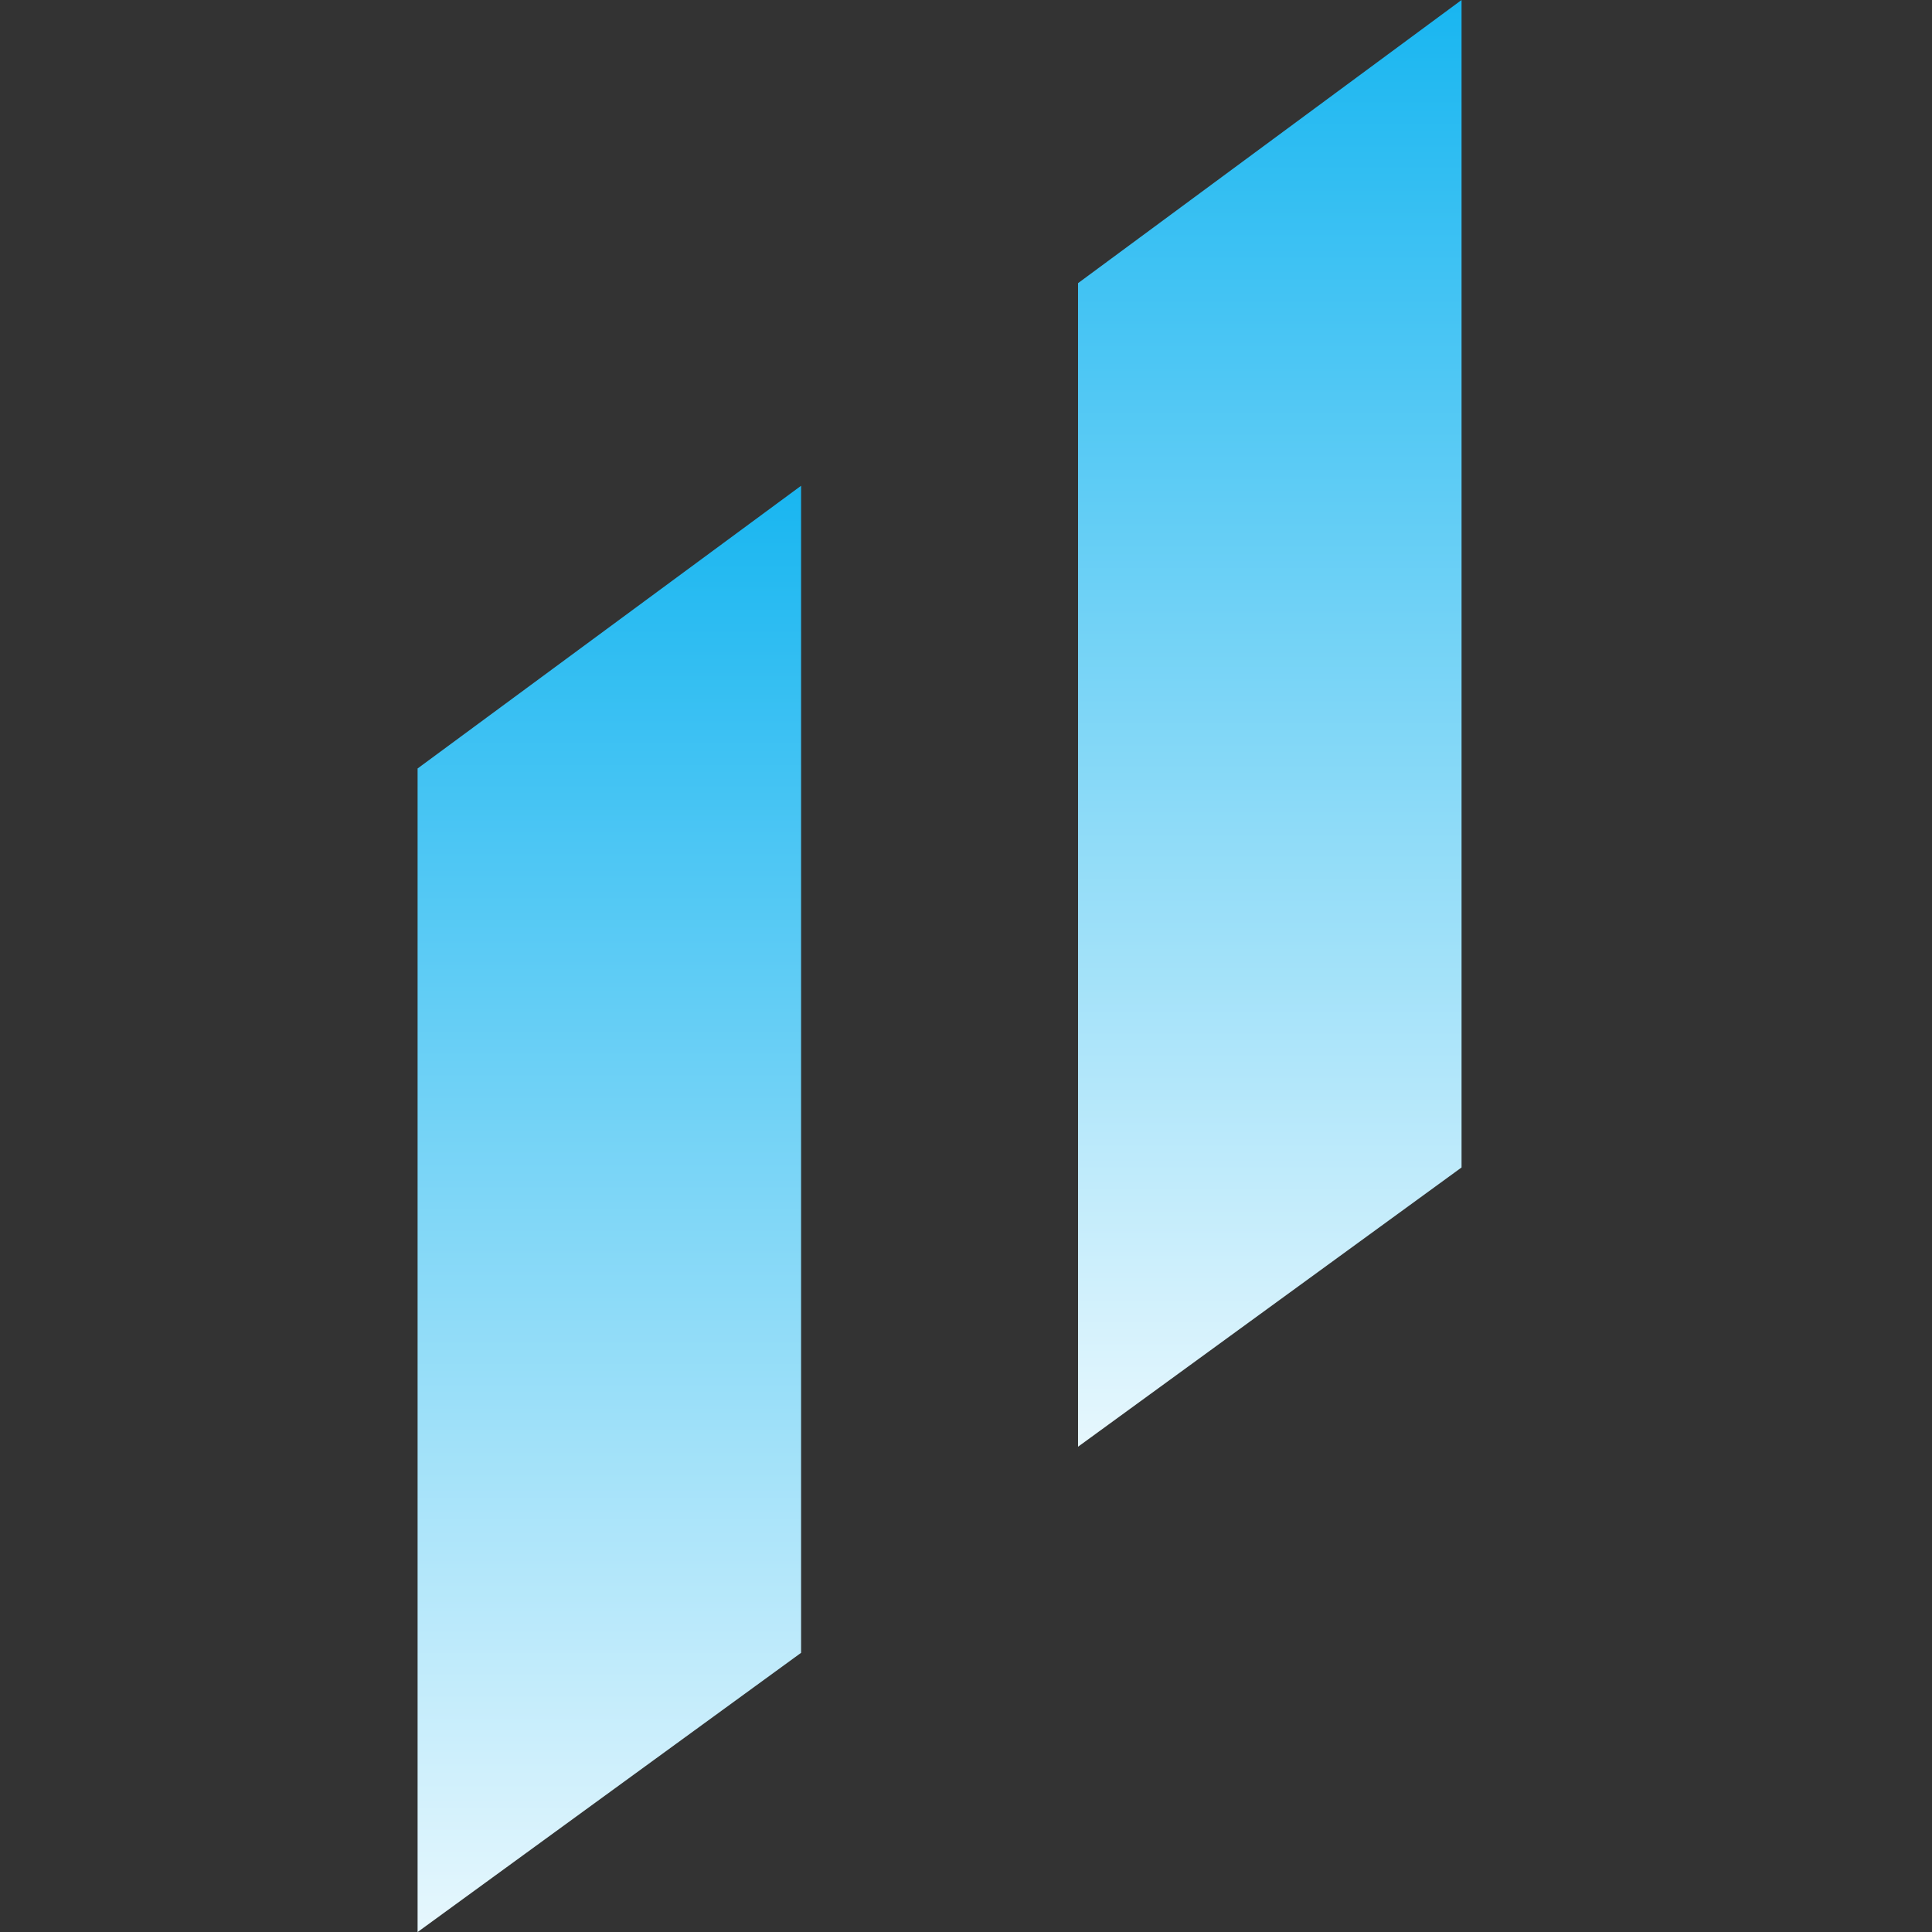
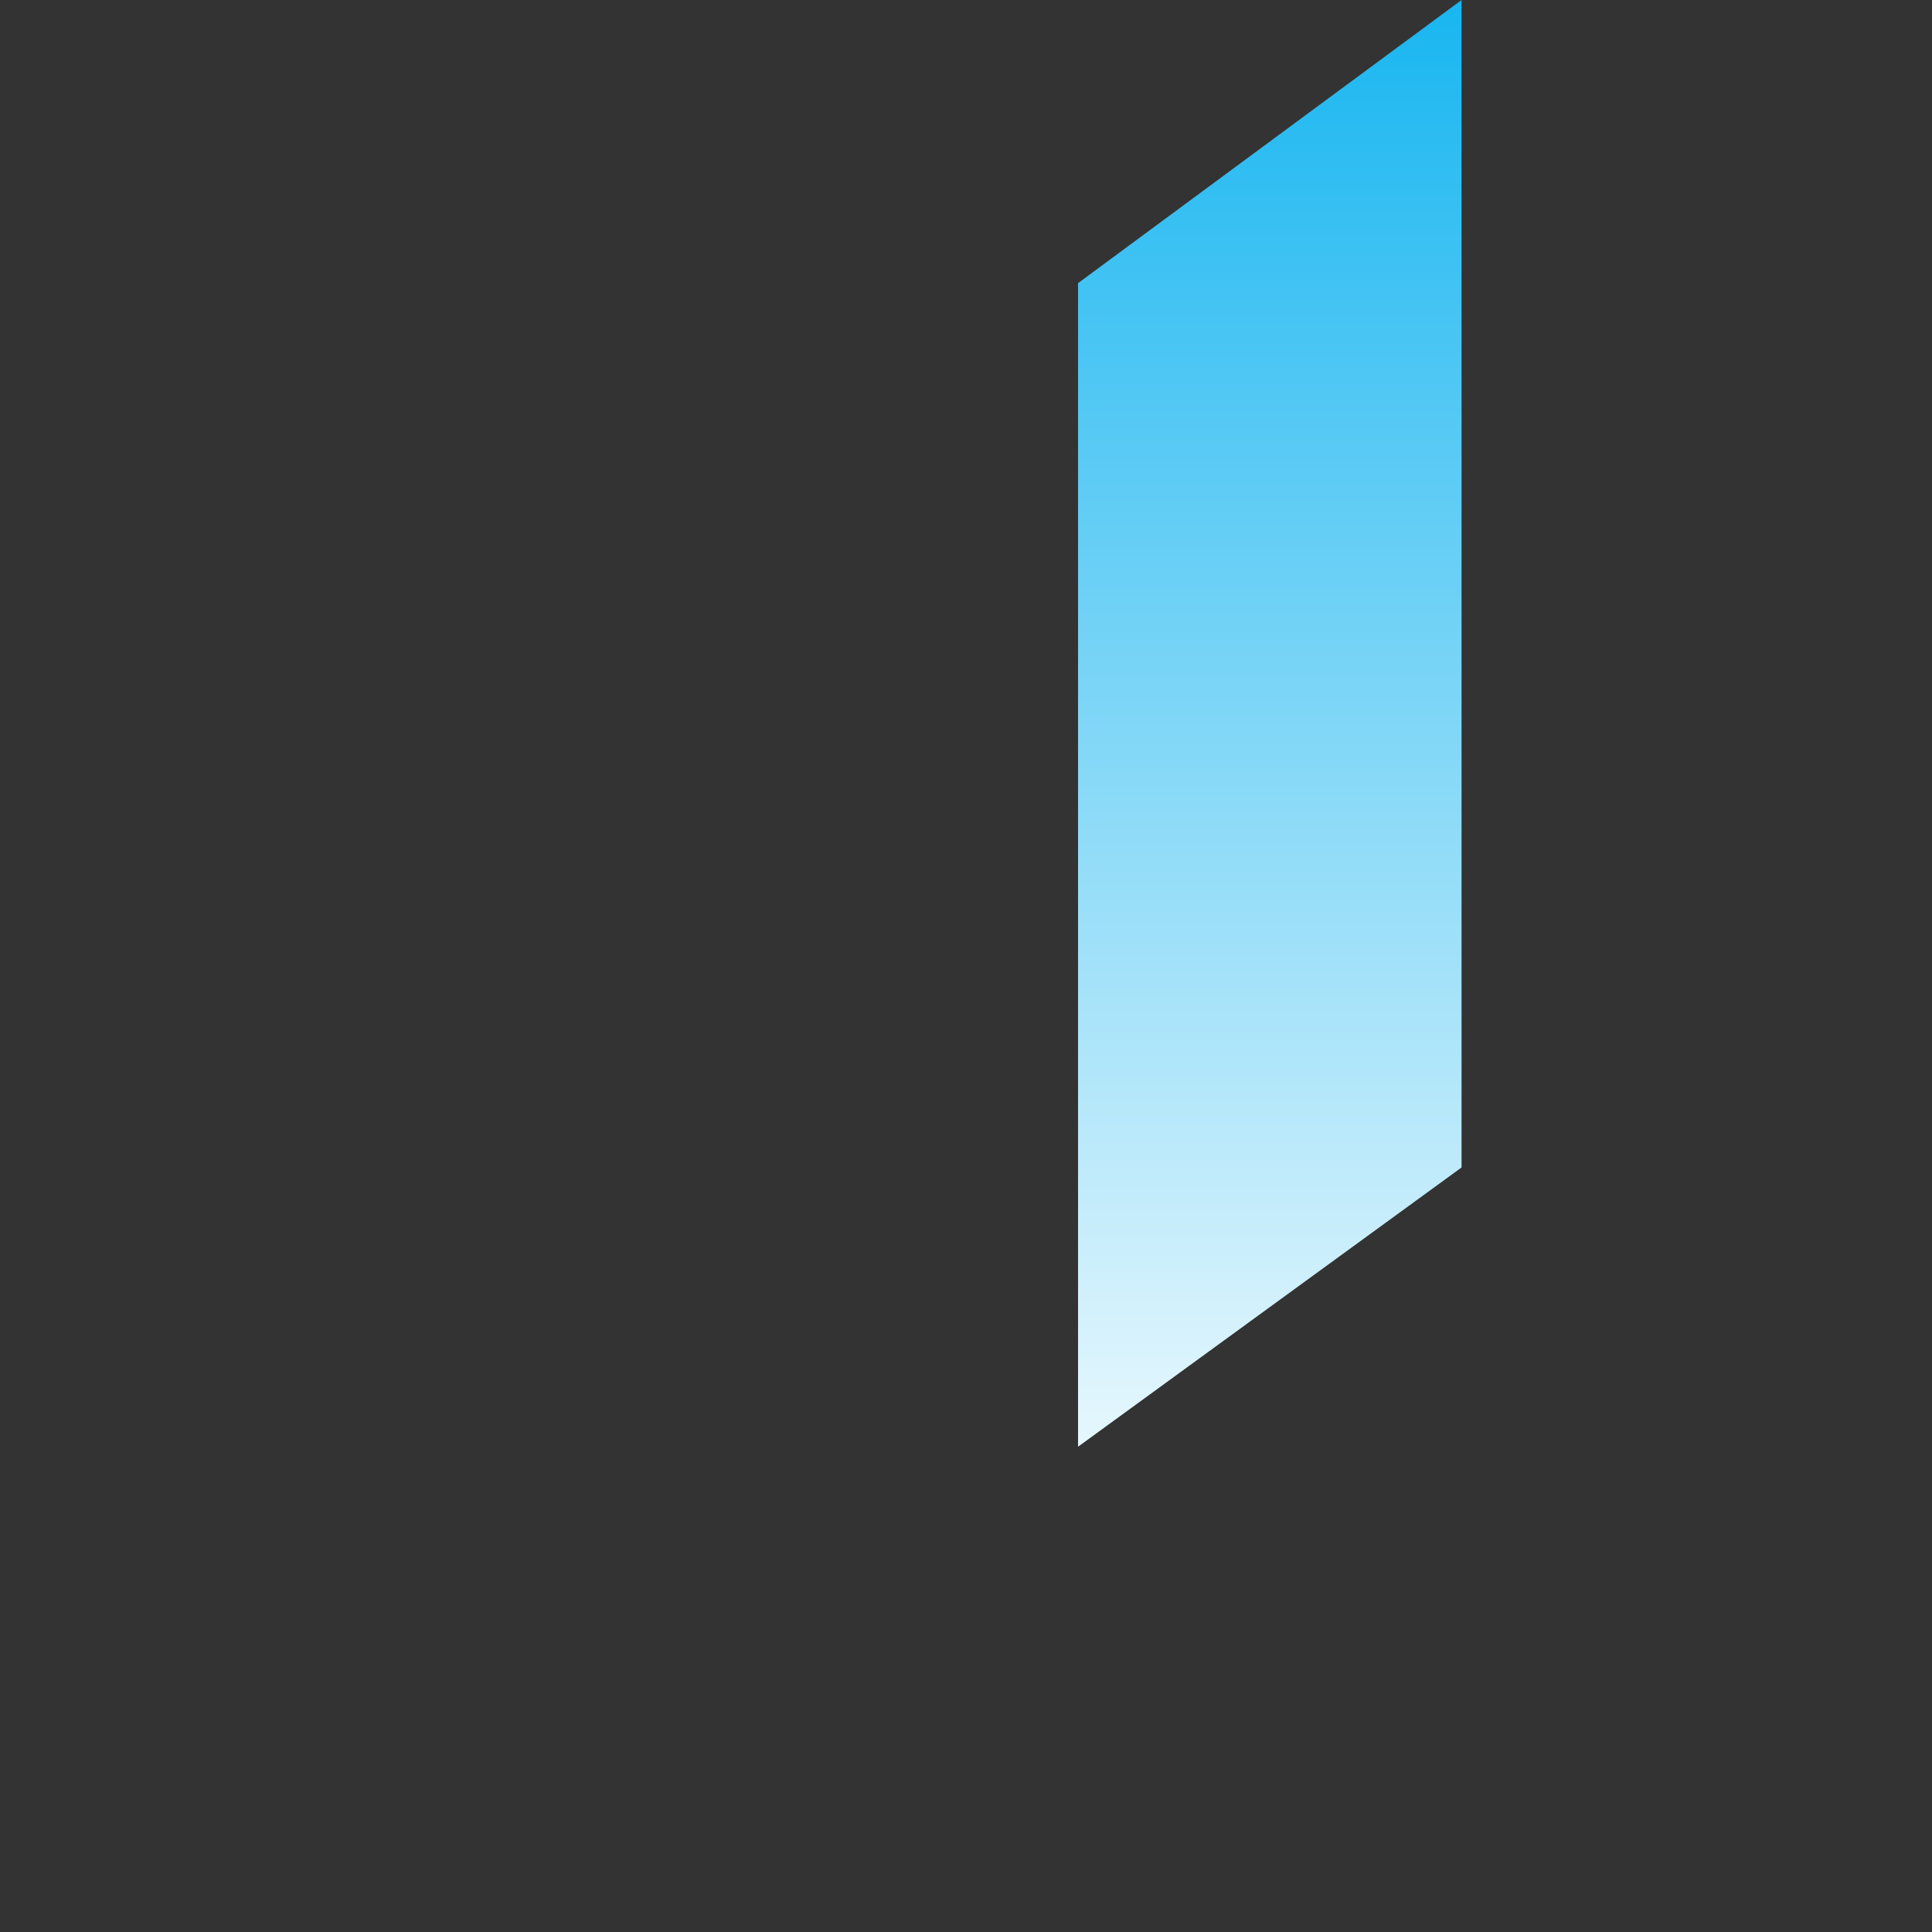
<svg xmlns="http://www.w3.org/2000/svg" width="32.71" height="32.714" viewBox="0 0 32.71 32.714">
  <rect x="0" y="0" width="32.71" height="32.714" fill="#333333" stroke="none" />
  <defs>
    <linearGradient id="a" x1="0.5" y1="-0.121" x2="0.5" y2="1.121" gradientUnits="objectBoundingBox">
      <stop offset="0" stop-color="#00aeef" />
      <stop offset="1" stop-color="#fff" />
    </linearGradient>
  </defs>
  <g transform="translate(-694 -1474)">
    <rect width="32.71" height="32.71" transform="translate(694 1474)" fill="none" />
    <path d="M222.513,0,216.02,4.794v19.7l6.493-4.728Z" transform="translate(496.232 1474)" fill-rule="evenodd" fill="url(#a)" />
-     <path d="M205.533,12.49l-6.493,4.787v19.7l6.493-4.728Z" transform="translate(502.03 1469.734)" fill-rule="evenodd" fill="url(#a)" />
  </g>
</svg>